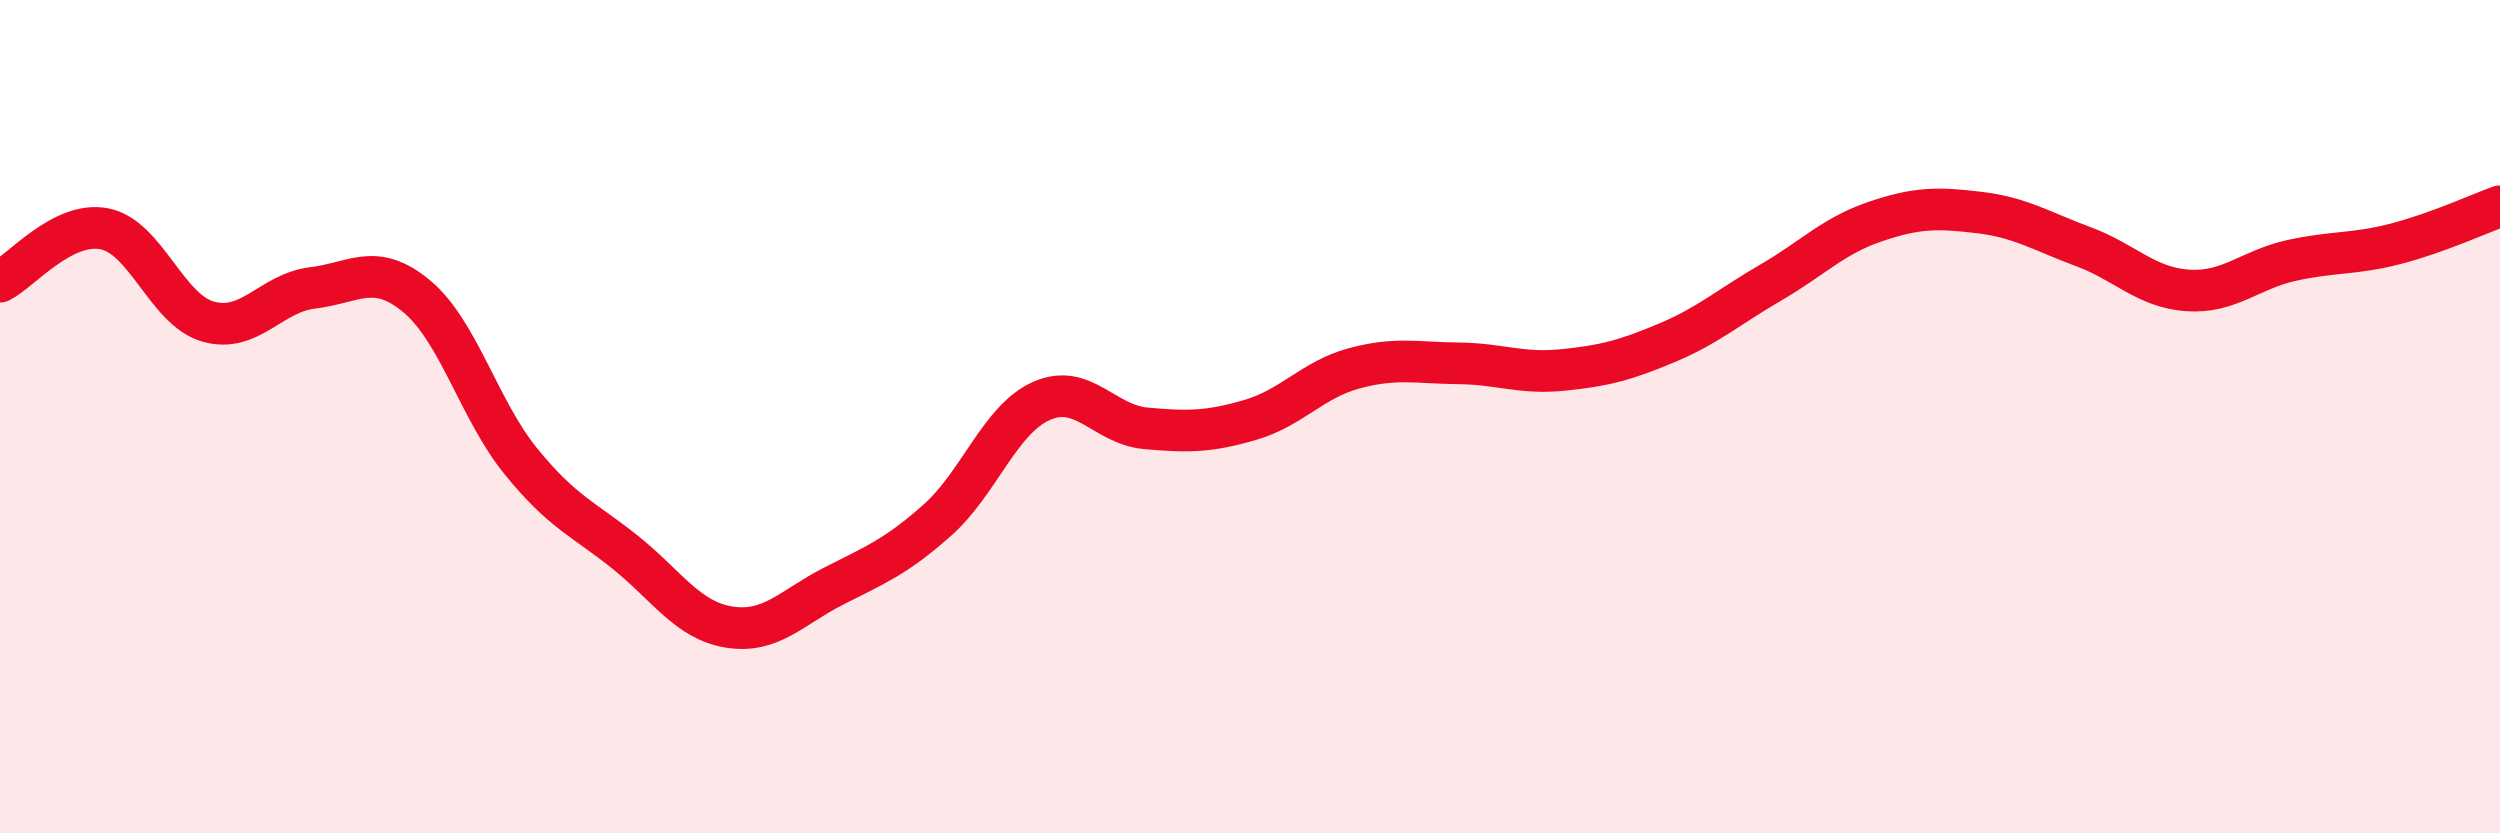
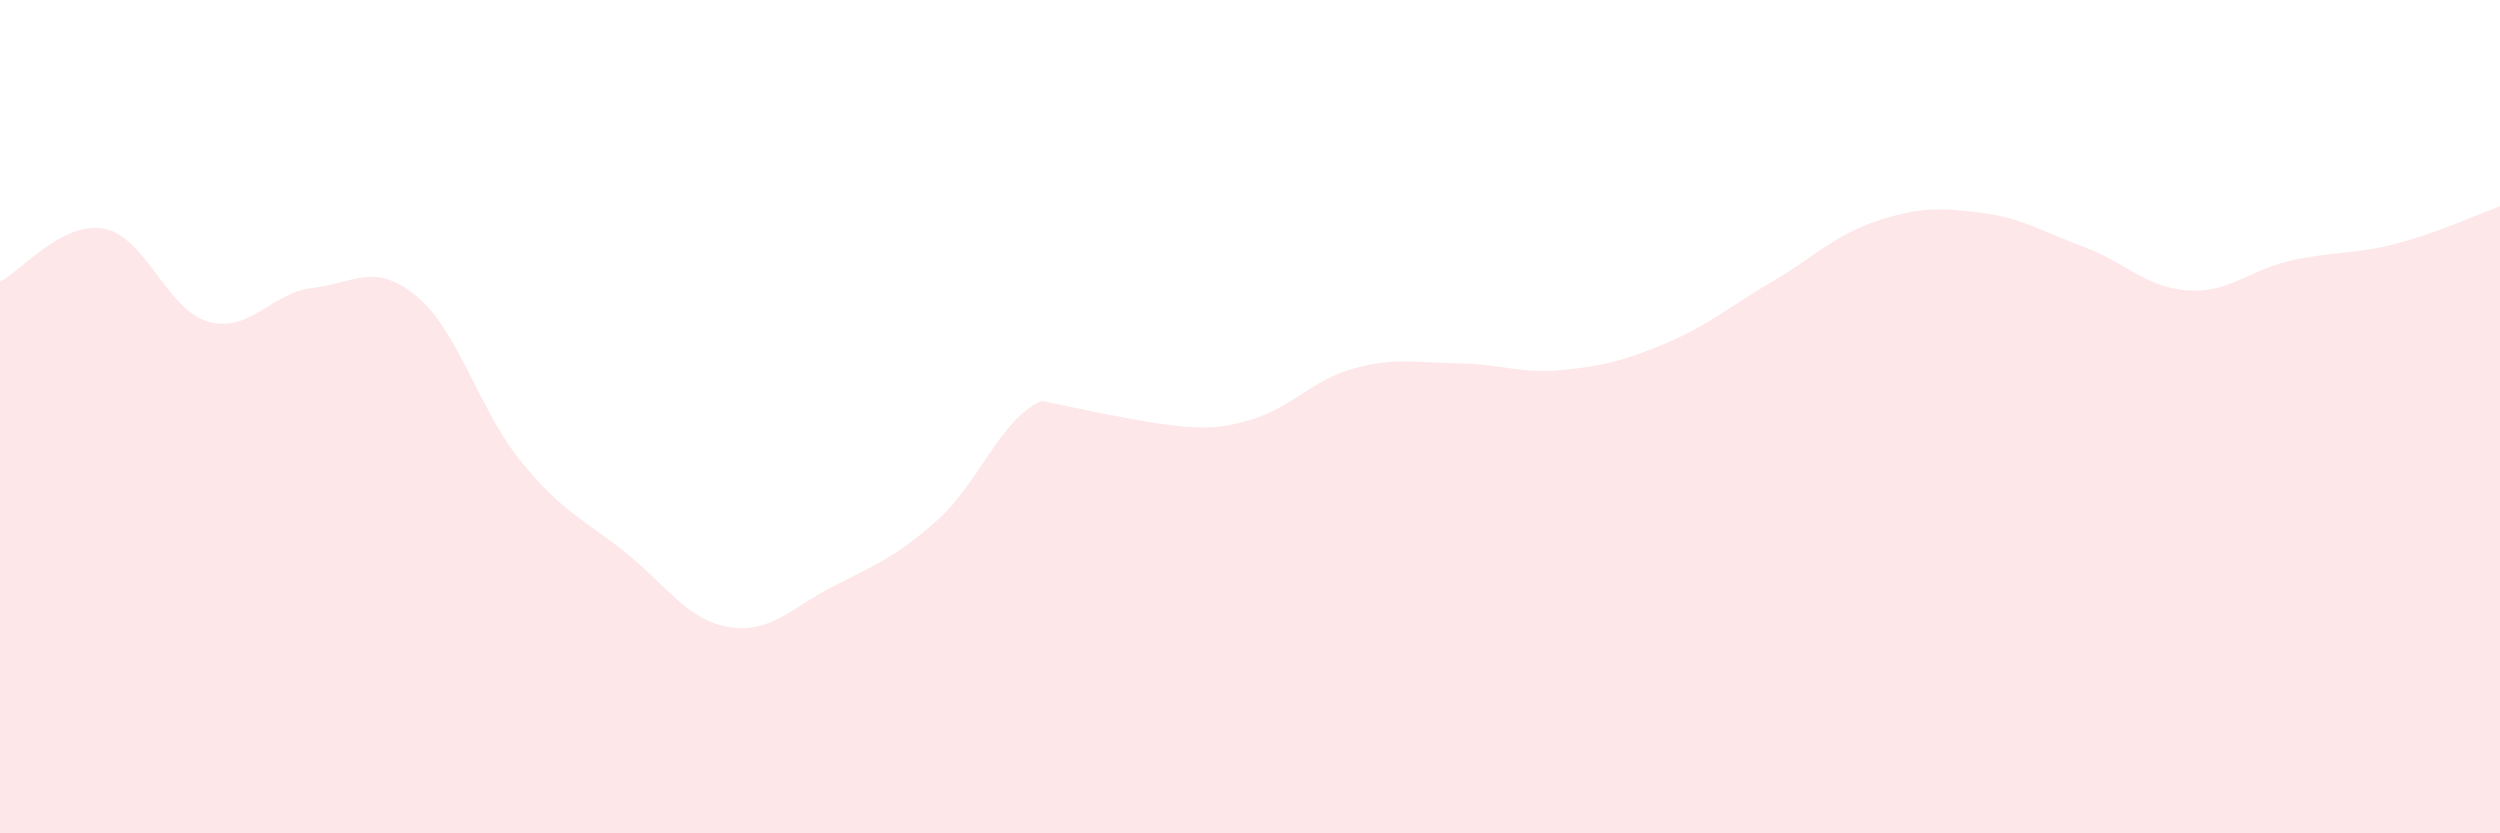
<svg xmlns="http://www.w3.org/2000/svg" width="60" height="20" viewBox="0 0 60 20">
-   <path d="M 0,6.76 C 0.5,6.51 1.5,5.3 2.5,5.49 C 3.5,5.68 4,7.44 5,7.72 C 6,8 6.5,7.03 7.5,6.91 C 8.5,6.79 9,6.28 10,7.11 C 11,7.94 11.5,9.84 12.5,11.07 C 13.5,12.3 14,12.45 15,13.25 C 16,14.05 16.5,14.89 17.5,15.05 C 18.5,15.21 19,14.58 20,14.07 C 21,13.56 21.5,13.37 22.5,12.48 C 23.5,11.59 24,10.06 25,9.62 C 26,9.18 26.5,10.19 27.5,10.28 C 28.5,10.37 29,10.37 30,10.08 C 31,9.79 31.5,9.11 32.5,8.84 C 33.5,8.57 34,8.71 35,8.72 C 36,8.73 36.5,8.98 37.5,8.88 C 38.5,8.78 39,8.65 40,8.23 C 41,7.81 41.5,7.36 42.5,6.78 C 43.5,6.2 44,5.66 45,5.32 C 46,4.98 46.5,4.98 47.5,5.1 C 48.5,5.22 49,5.55 50,5.92 C 51,6.29 51.5,6.9 52.5,6.97 C 53.5,7.04 54,6.47 55,6.25 C 56,6.03 56.5,6.11 57.5,5.85 C 58.5,5.59 59.5,5.13 60,4.95L60 20L0 20Z" fill="#EB0A25" opacity="0.1" stroke-linecap="round" stroke-linejoin="round" />
-   <path d="M 0,6.76 C 0.5,6.51 1.5,5.3 2.5,5.49 C 3.5,5.68 4,7.44 5,7.72 C 6,8 6.5,7.03 7.5,6.91 C 8.5,6.79 9,6.28 10,7.11 C 11,7.94 11.5,9.84 12.5,11.07 C 13.5,12.3 14,12.45 15,13.25 C 16,14.05 16.5,14.89 17.5,15.05 C 18.5,15.21 19,14.58 20,14.07 C 21,13.56 21.5,13.37 22.5,12.48 C 23.5,11.59 24,10.06 25,9.62 C 26,9.18 26.5,10.19 27.5,10.28 C 28.5,10.37 29,10.37 30,10.08 C 31,9.79 31.5,9.11 32.5,8.84 C 33.5,8.57 34,8.71 35,8.72 C 36,8.73 36.5,8.98 37.5,8.88 C 38.5,8.78 39,8.65 40,8.23 C 41,7.81 41.5,7.36 42.5,6.78 C 43.5,6.2 44,5.66 45,5.32 C 46,4.98 46.5,4.98 47.5,5.1 C 48.5,5.22 49,5.55 50,5.92 C 51,6.29 51.5,6.9 52.5,6.97 C 53.5,7.04 54,6.47 55,6.25 C 56,6.03 56.5,6.11 57.5,5.85 C 58.5,5.59 59.5,5.13 60,4.95" stroke="#EB0A25" stroke-width="1" fill="none" stroke-linecap="round" stroke-linejoin="round" />
+   <path d="M 0,6.76 C 0.5,6.51 1.5,5.3 2.5,5.49 C 3.5,5.68 4,7.44 5,7.72 C 6,8 6.5,7.03 7.5,6.91 C 8.5,6.79 9,6.28 10,7.11 C 11,7.94 11.5,9.84 12.5,11.07 C 13.5,12.3 14,12.45 15,13.25 C 16,14.05 16.5,14.89 17.5,15.05 C 18.5,15.21 19,14.58 20,14.07 C 21,13.56 21.5,13.37 22.5,12.48 C 23.5,11.59 24,10.06 25,9.62 C 28.5,10.37 29,10.37 30,10.08 C 31,9.79 31.5,9.11 32.5,8.84 C 33.5,8.57 34,8.71 35,8.72 C 36,8.73 36.5,8.98 37.5,8.88 C 38.5,8.78 39,8.65 40,8.23 C 41,7.81 41.5,7.36 42.5,6.78 C 43.5,6.2 44,5.66 45,5.32 C 46,4.98 46.5,4.98 47.5,5.1 C 48.5,5.22 49,5.55 50,5.92 C 51,6.29 51.5,6.9 52.5,6.97 C 53.5,7.04 54,6.47 55,6.25 C 56,6.03 56.5,6.11 57.5,5.85 C 58.5,5.59 59.5,5.13 60,4.95L60 20L0 20Z" fill="#EB0A25" opacity="0.1" stroke-linecap="round" stroke-linejoin="round" />
</svg>